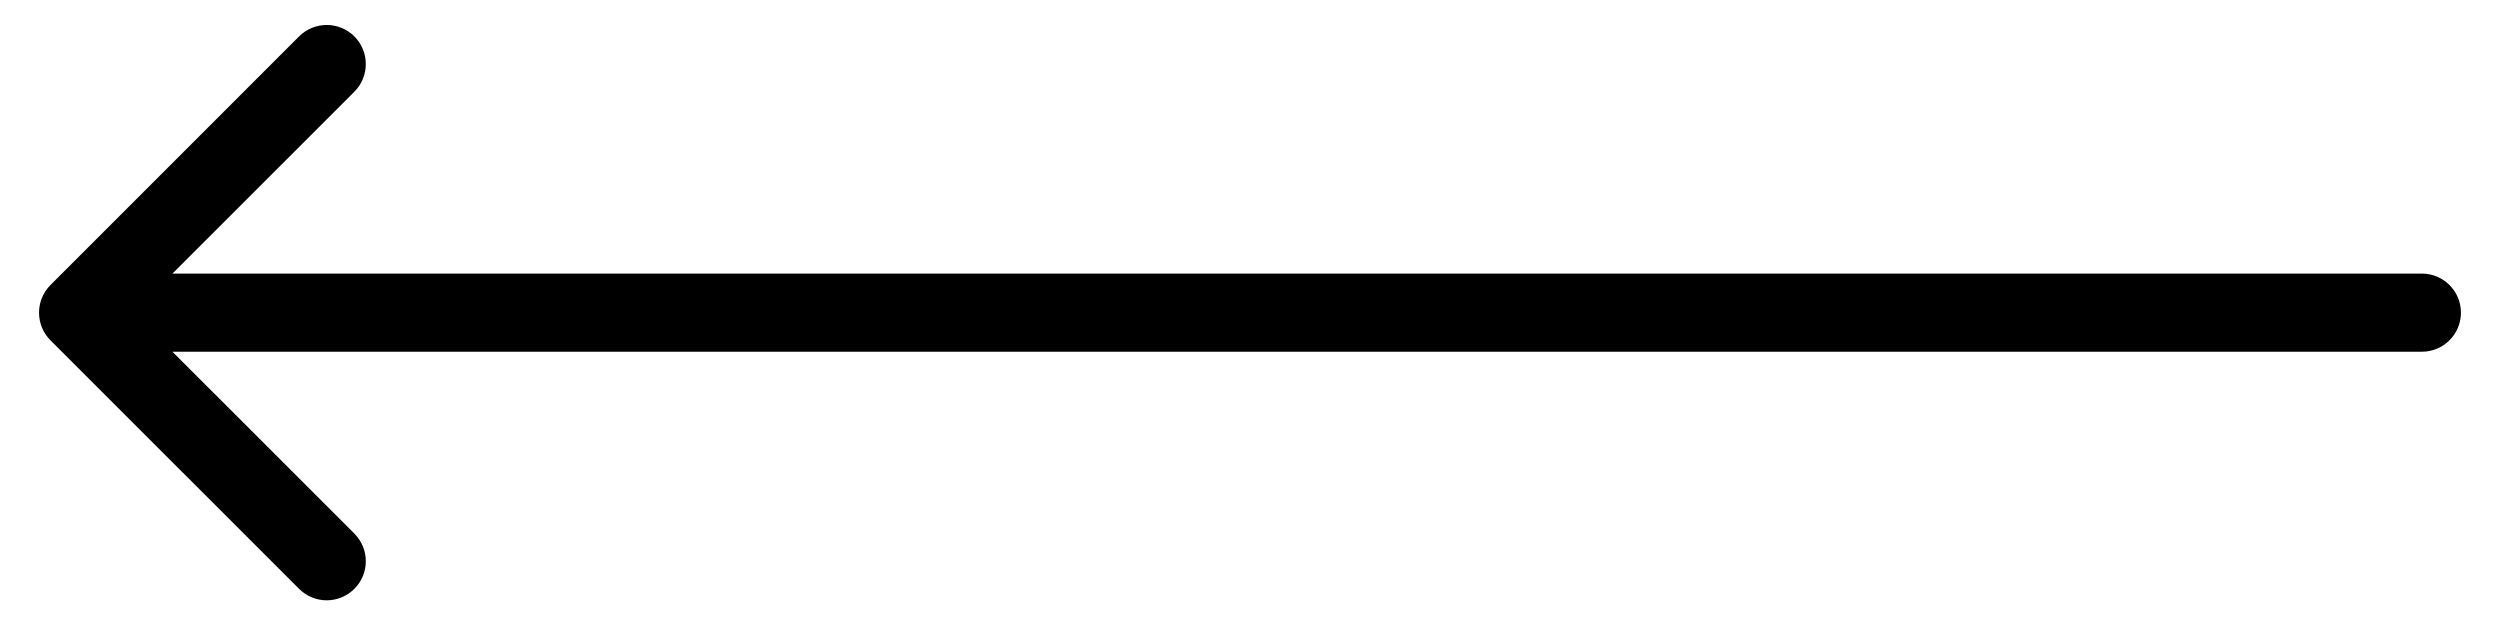
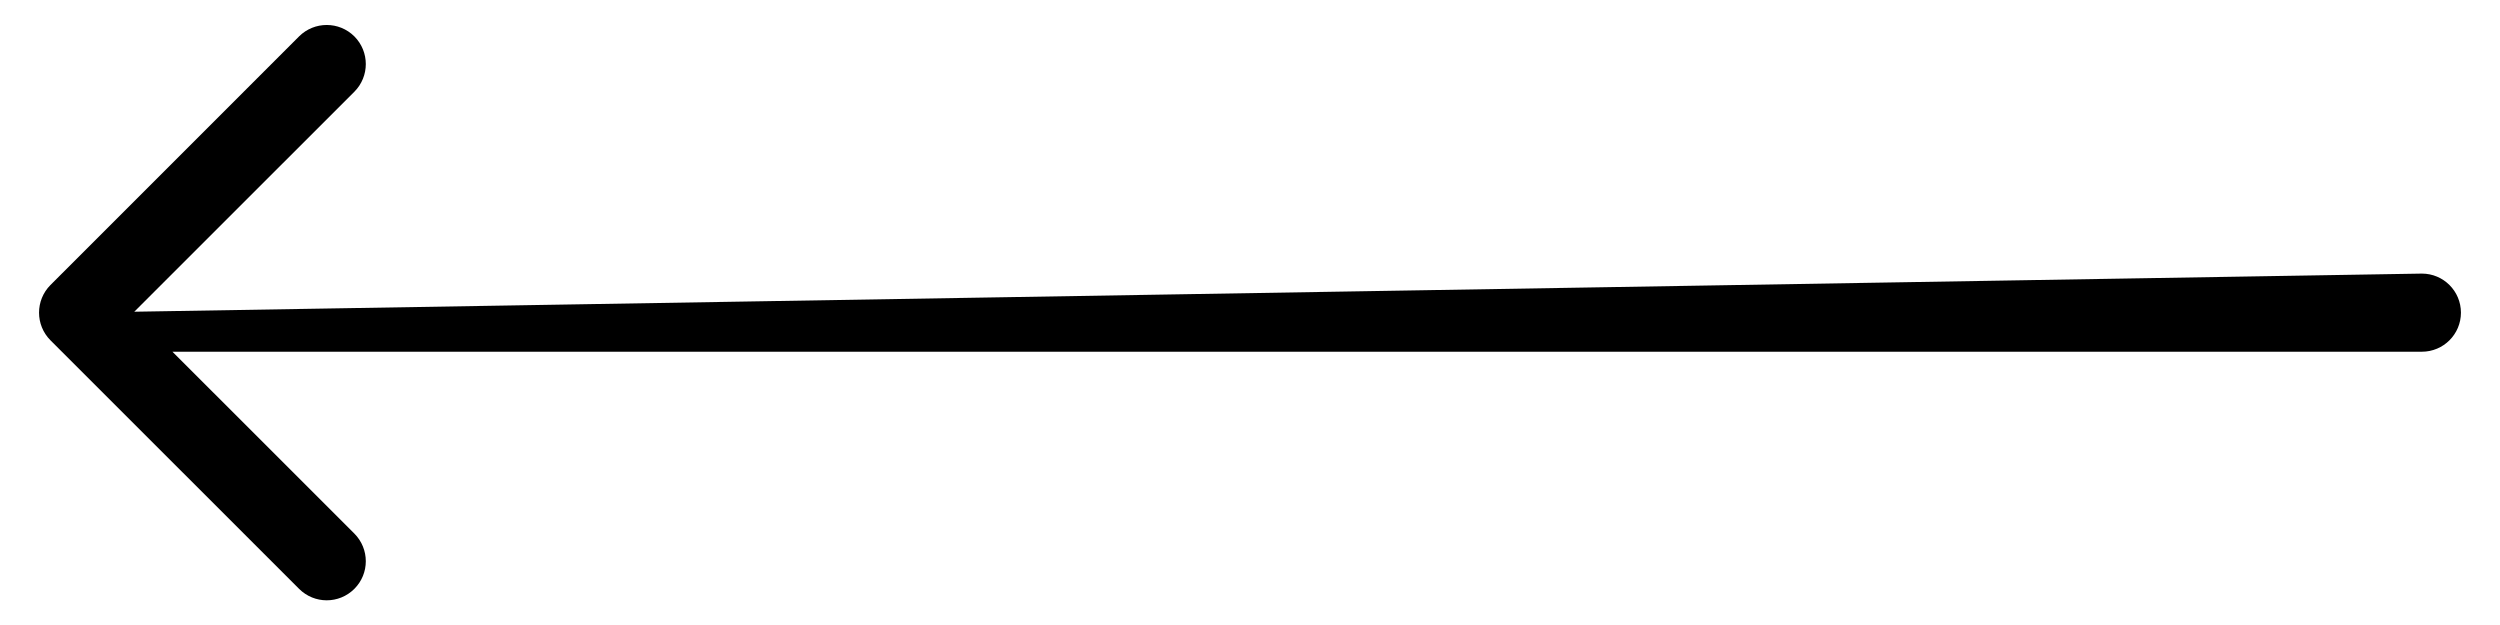
<svg xmlns="http://www.w3.org/2000/svg" width="32" height="8" viewBox="0 0 32 8" fill="none">
-   <path d="M31 4.502C31.276 4.502 31.5 4.278 31.5 4.002C31.5 3.726 31.276 3.502 31 3.502L31 4.502ZM0.646 3.648C0.451 3.844 0.451 4.16 0.646 4.356L3.828 7.537C4.024 7.733 4.34 7.733 4.536 7.537C4.731 7.342 4.731 7.026 4.536 6.83L1.707 4.002L4.536 1.174C4.731 0.978 4.731 0.662 4.536 0.466C4.34 0.271 4.024 0.271 3.828 0.466L0.646 3.648ZM31 4.002L31 3.502L1 3.502L1 4.002L1 4.502L31 4.502L31 4.002Z" fill="black" />
+   <path d="M31 4.502C31.276 4.502 31.5 4.278 31.5 4.002C31.5 3.726 31.276 3.502 31 3.502L31 4.502ZM0.646 3.648C0.451 3.844 0.451 4.16 0.646 4.356L3.828 7.537C4.024 7.733 4.34 7.733 4.536 7.537C4.731 7.342 4.731 7.026 4.536 6.83L1.707 4.002L4.536 1.174C4.731 0.978 4.731 0.662 4.536 0.466C4.34 0.271 4.024 0.271 3.828 0.466L0.646 3.648ZM31 4.002L31 3.502L1 4.002L1 4.502L31 4.502L31 4.002Z" fill="black" />
</svg>